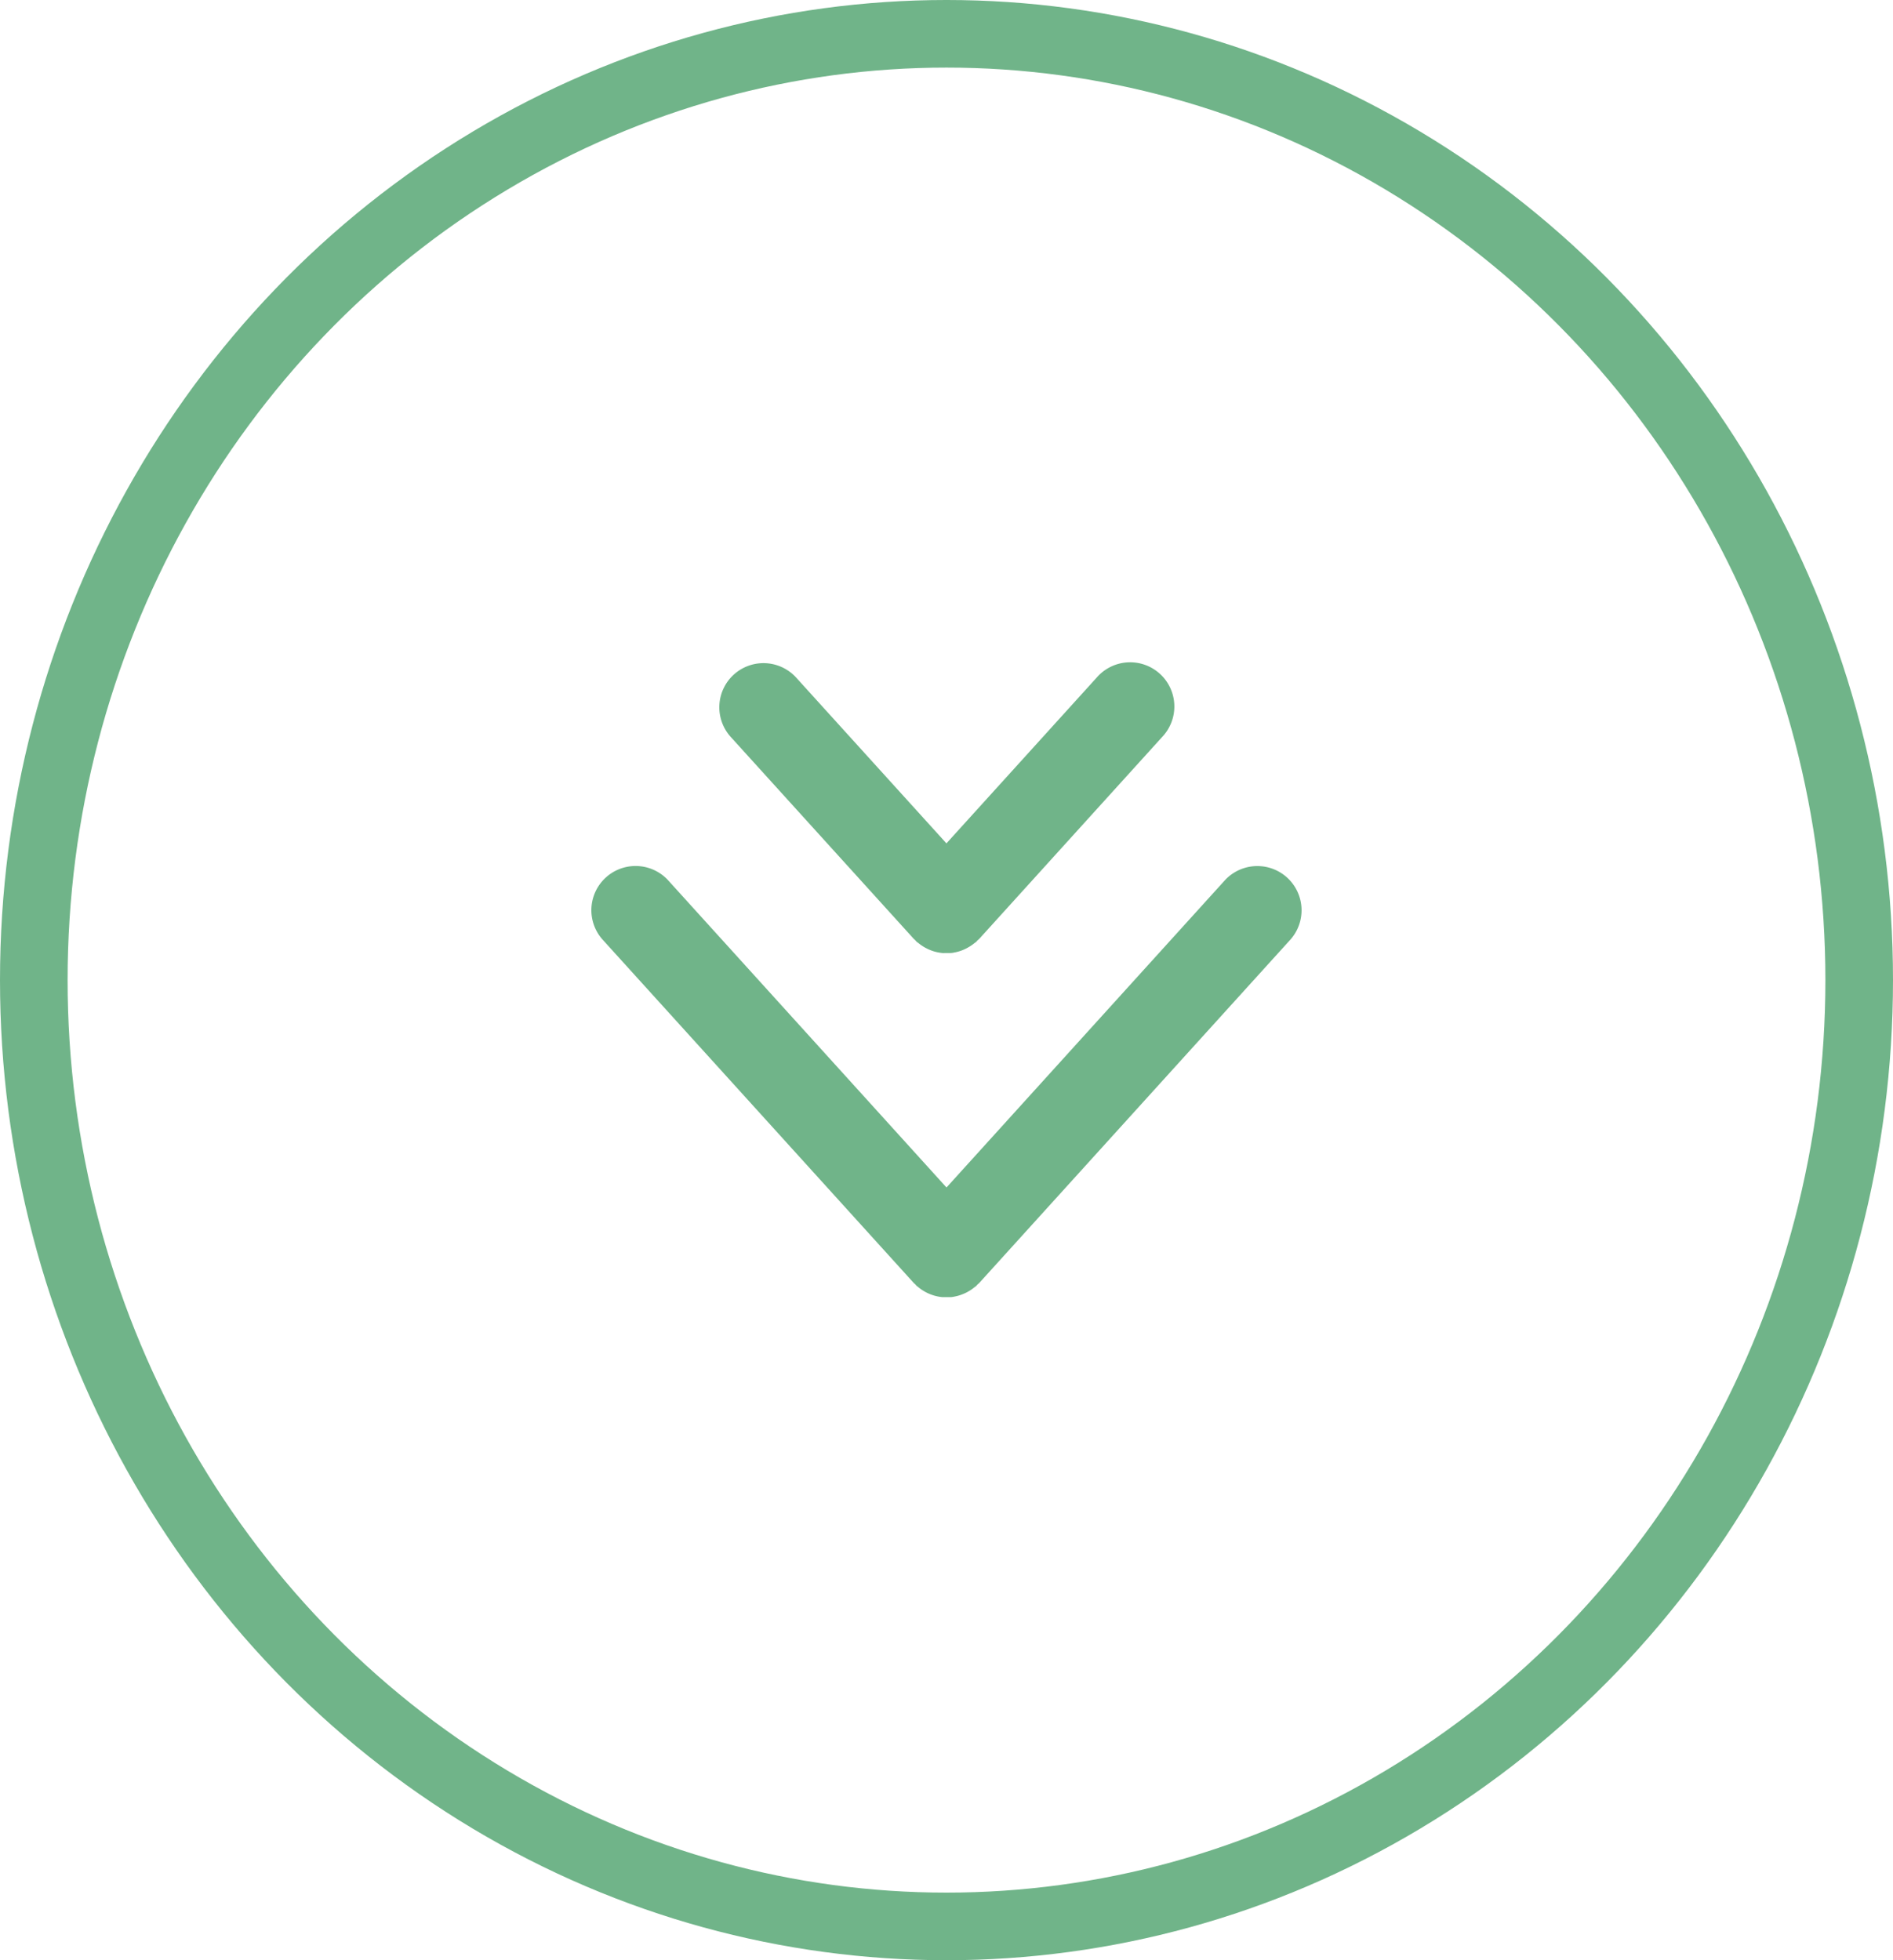
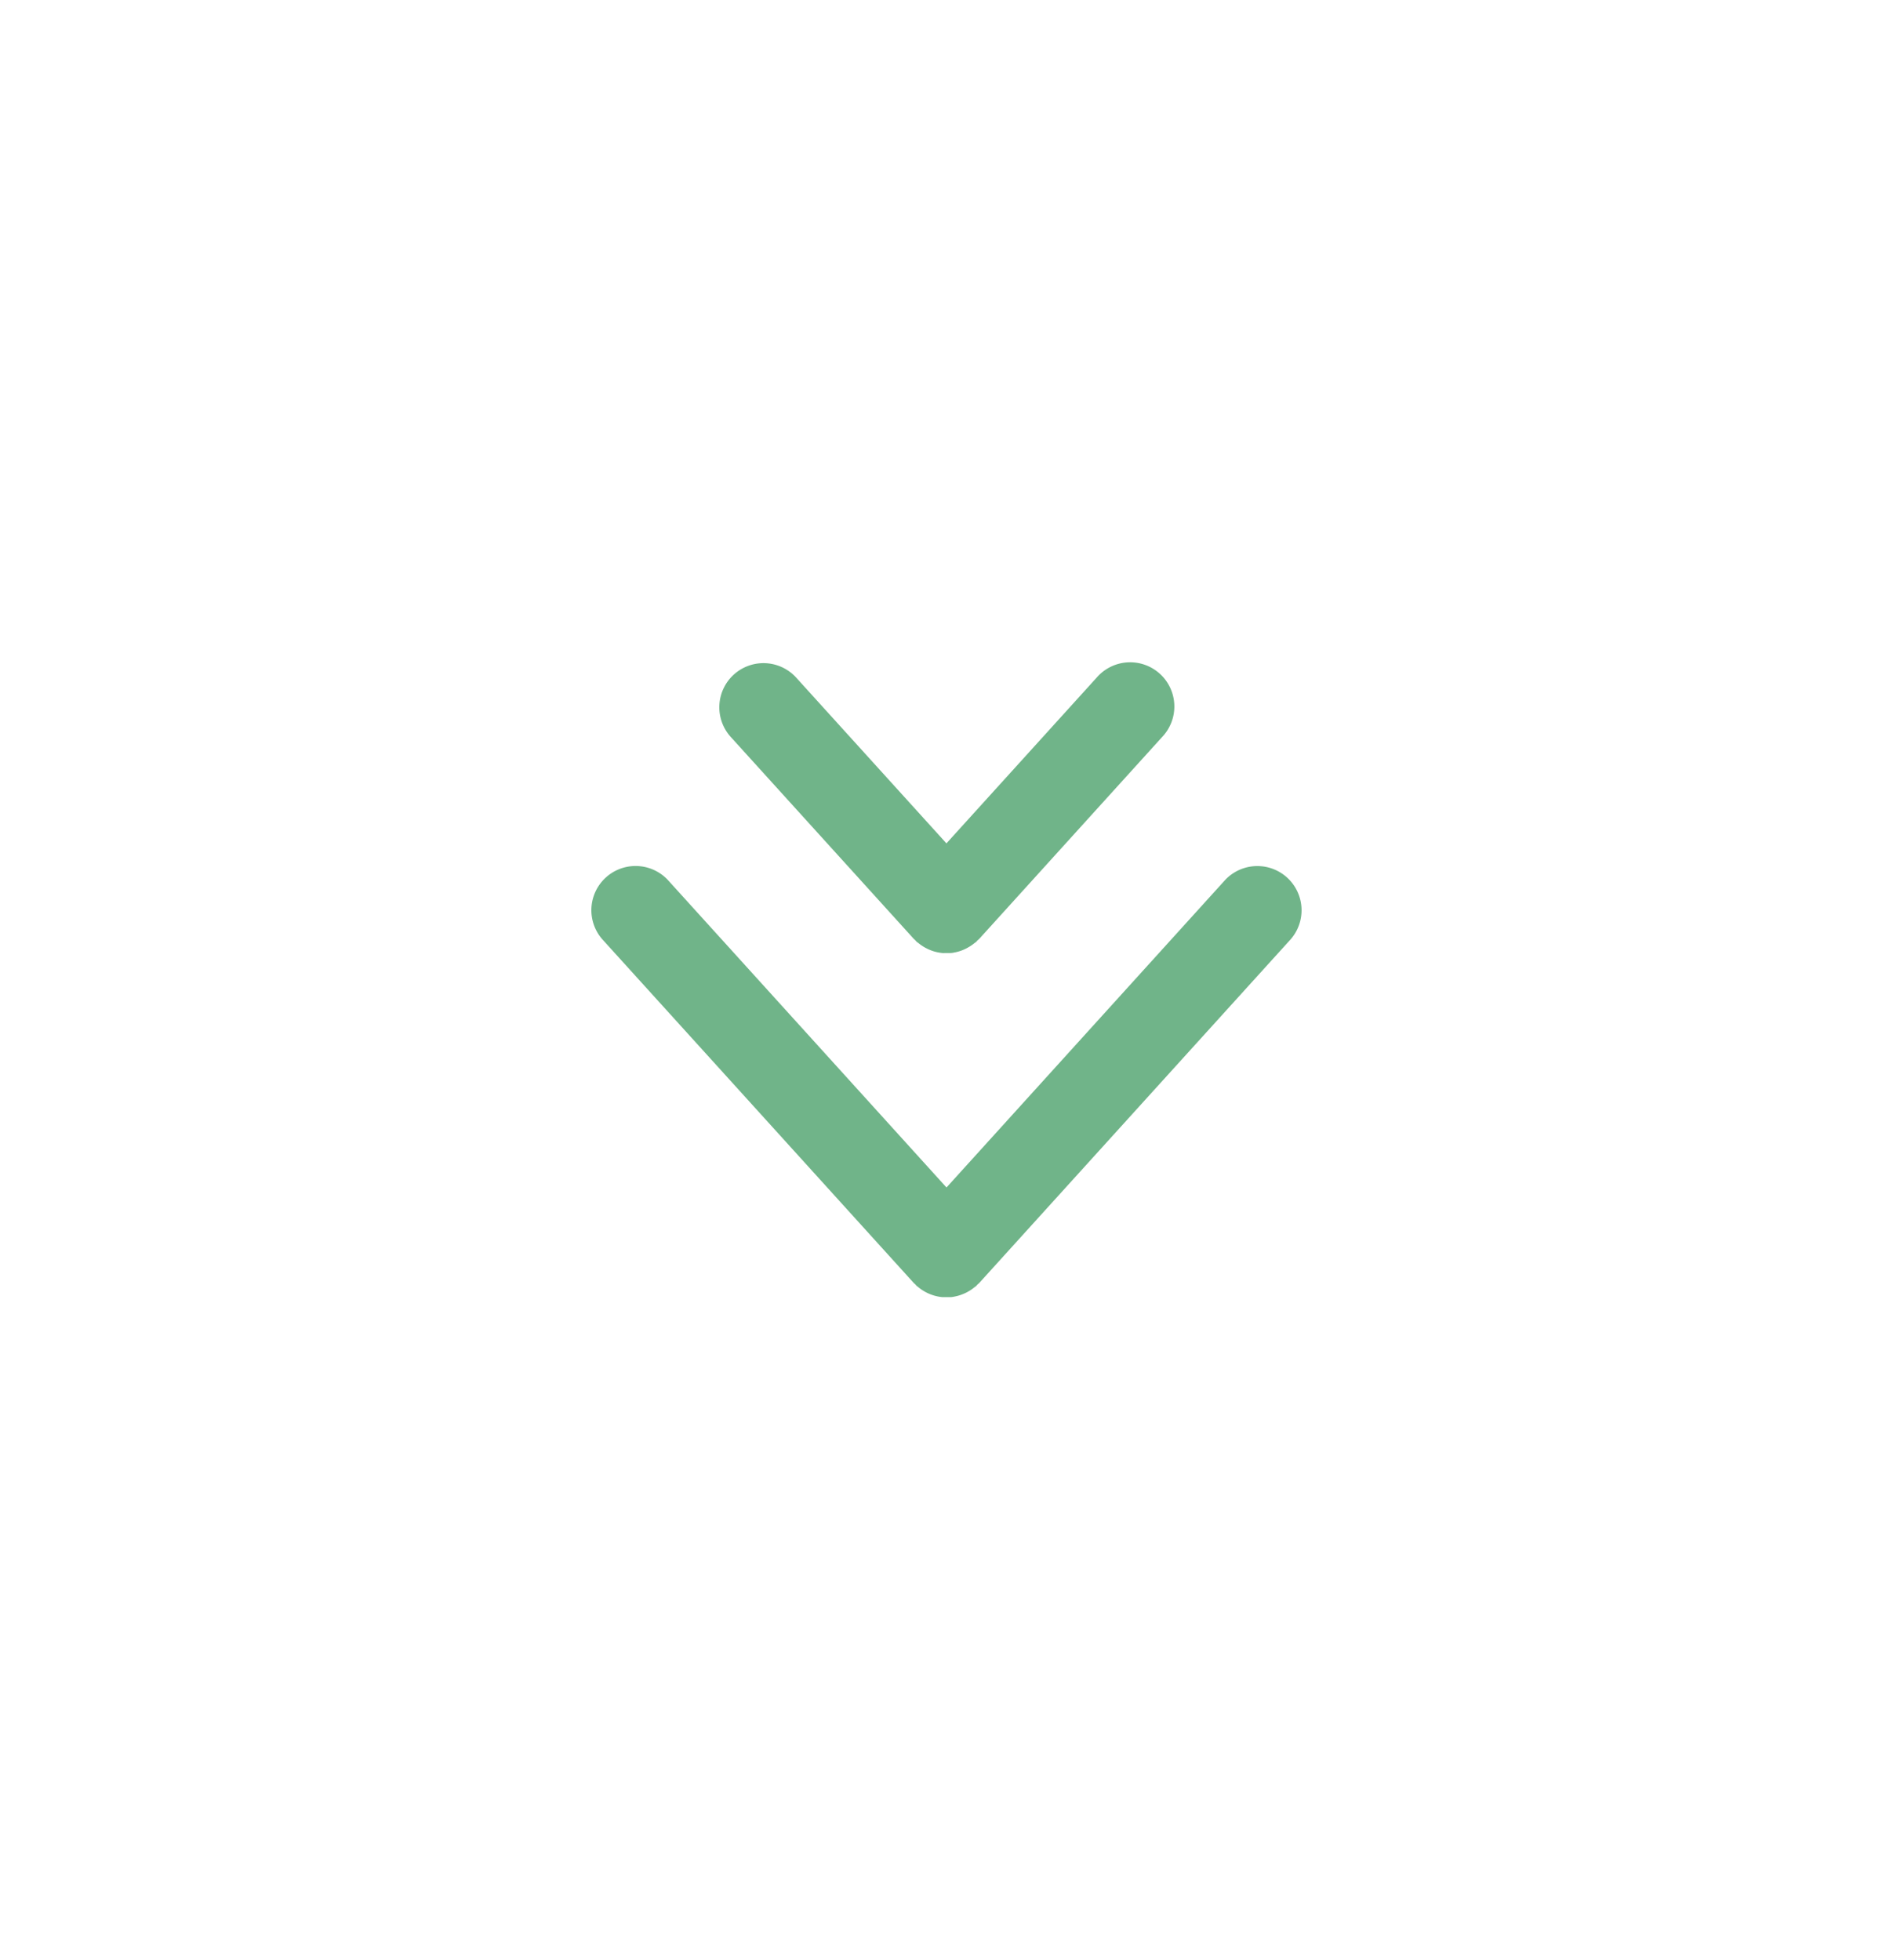
<svg xmlns="http://www.w3.org/2000/svg" width="28" height="29" viewBox="0 0 28 29">
  <g id="Group_14" data-name="Group 14" transform="translate(-496 618)">
    <g id="Group_13" data-name="Group 13" transform="translate(-1700.265 -1475.966)">
      <path id="Path_9" data-name="Path 9" d="M2314.768,1054.4l-4.125-4.553a.654.654,0,0,0-.969.878l4.61,5.088c.008.008.017.014.024.022s.013.016.021.023.018.012.026.02a.681.681,0,0,0,.056.041c.018.011.035.022.053.031a.652.652,0,0,0,.118.048c.02.006.041.011.061.015s.041.007.062.009l.062,0,.062,0c.021,0,.042-.005.062-.009a.613.613,0,0,0,.061-.015.621.621,0,0,0,.059-.021.644.644,0,0,0,.059-.027c.018-.01.036-.02.053-.031a.641.641,0,0,0,.056-.041c.009-.007.018-.012.026-.019s.013-.015.02-.022.018-.015.026-.023l4.61-5.088a.654.654,0,0,0-.969-.878Z" transform="translate(-104.503 -178.866)" fill="#70b489" />
      <path id="Path_10" data-name="Path 10" d="M2351.385,984.4a.654.654,0,0,0-.046.924l2.707,2.987c.008.008.017.014.024.022s.013.016.021.023.018.012.026.019a.646.646,0,0,0,.056.041c.017.011.035.022.053.031a.652.652,0,0,0,.059.028c.02.008.039.015.059.021s.04.011.061.015.041.007.062.009.042,0,.063,0l.062,0c.021,0,.041-.005.062-.009s.041-.009.061-.015.04-.013.059-.021a.652.652,0,0,0,.059-.028c.018-.01.036-.02.053-.031a.646.646,0,0,0,.056-.041c.009-.007.018-.012.026-.019s.012-.015.02-.022.018-.015.026-.023l2.706-2.987a.654.654,0,1,0-.969-.878l-2.222,2.452-2.222-2.452A.654.654,0,0,0,2351.385,984.4Z" transform="translate(-144.265 -116.455)" fill="#70b489" />
    </g>
    <g id="Ellipse_1" data-name="Ellipse 1" transform="translate(496 -618)" fill="none" stroke="#70b489" stroke-width="1">
      <ellipse cx="14" cy="14.5" rx="14" ry="14.5" stroke="none" />
-       <ellipse cx="14" cy="14.5" rx="13.5" ry="14" fill="none" />
    </g>
  </g>
</svg>